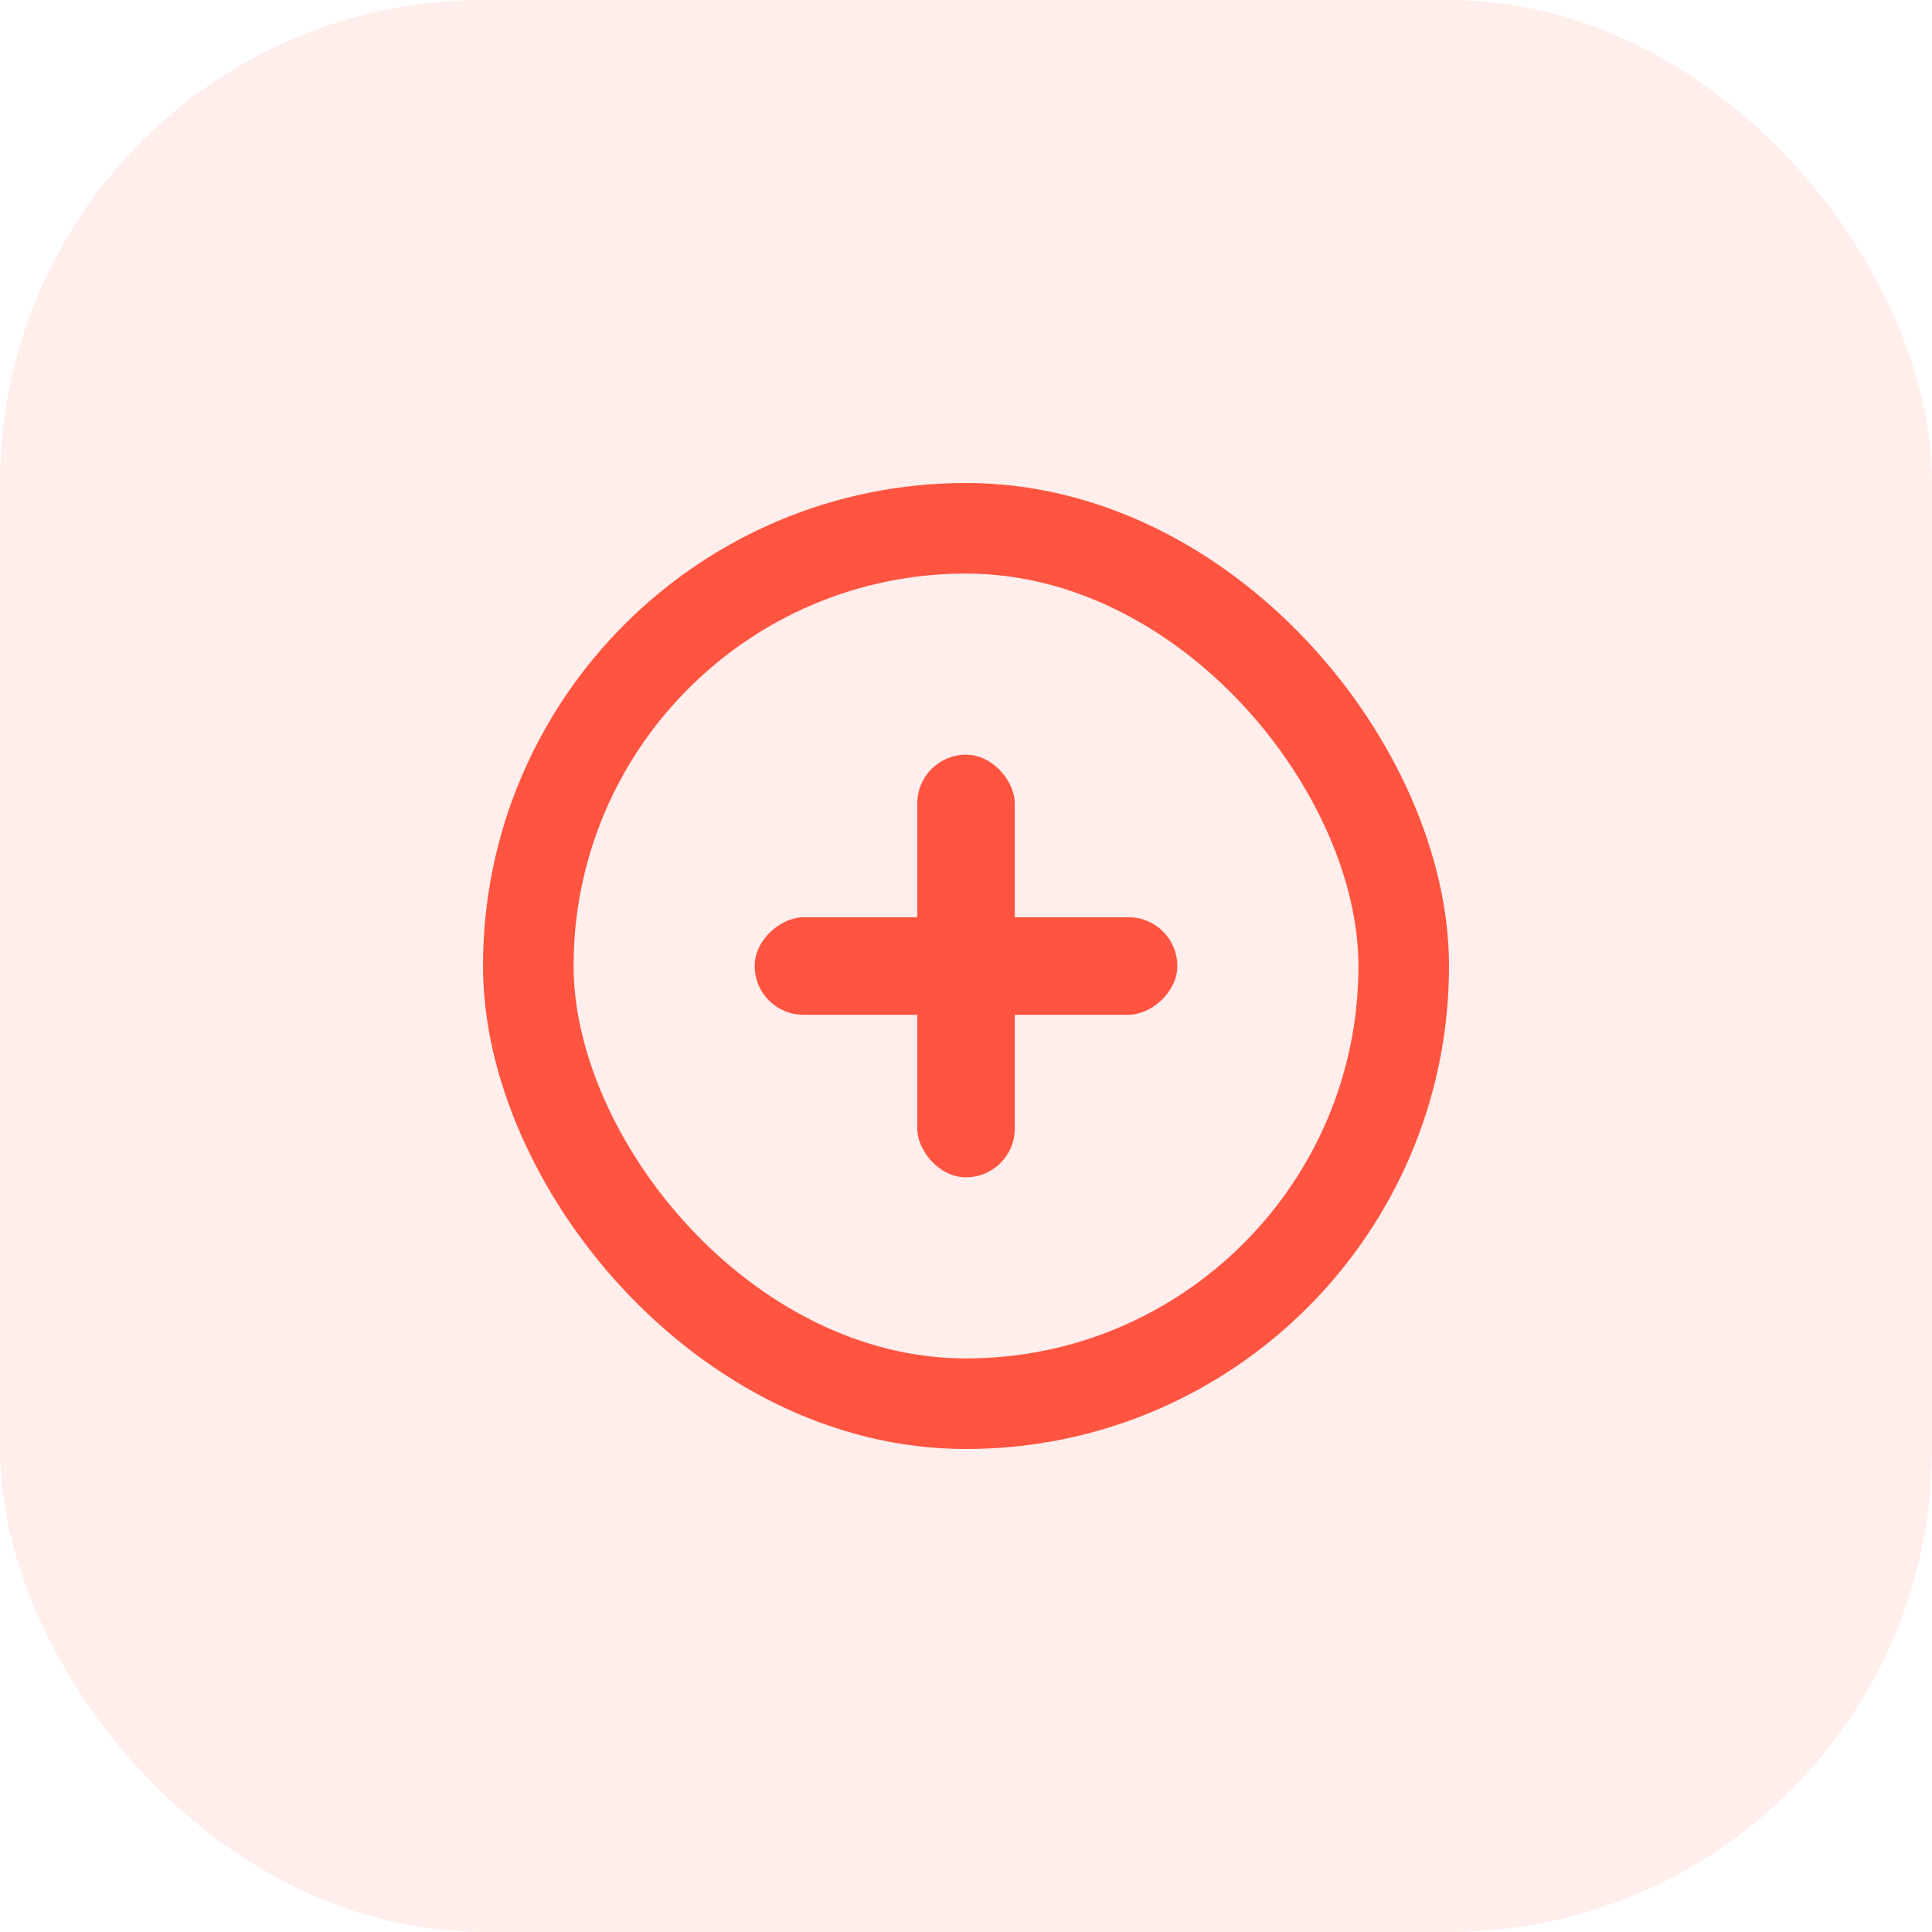
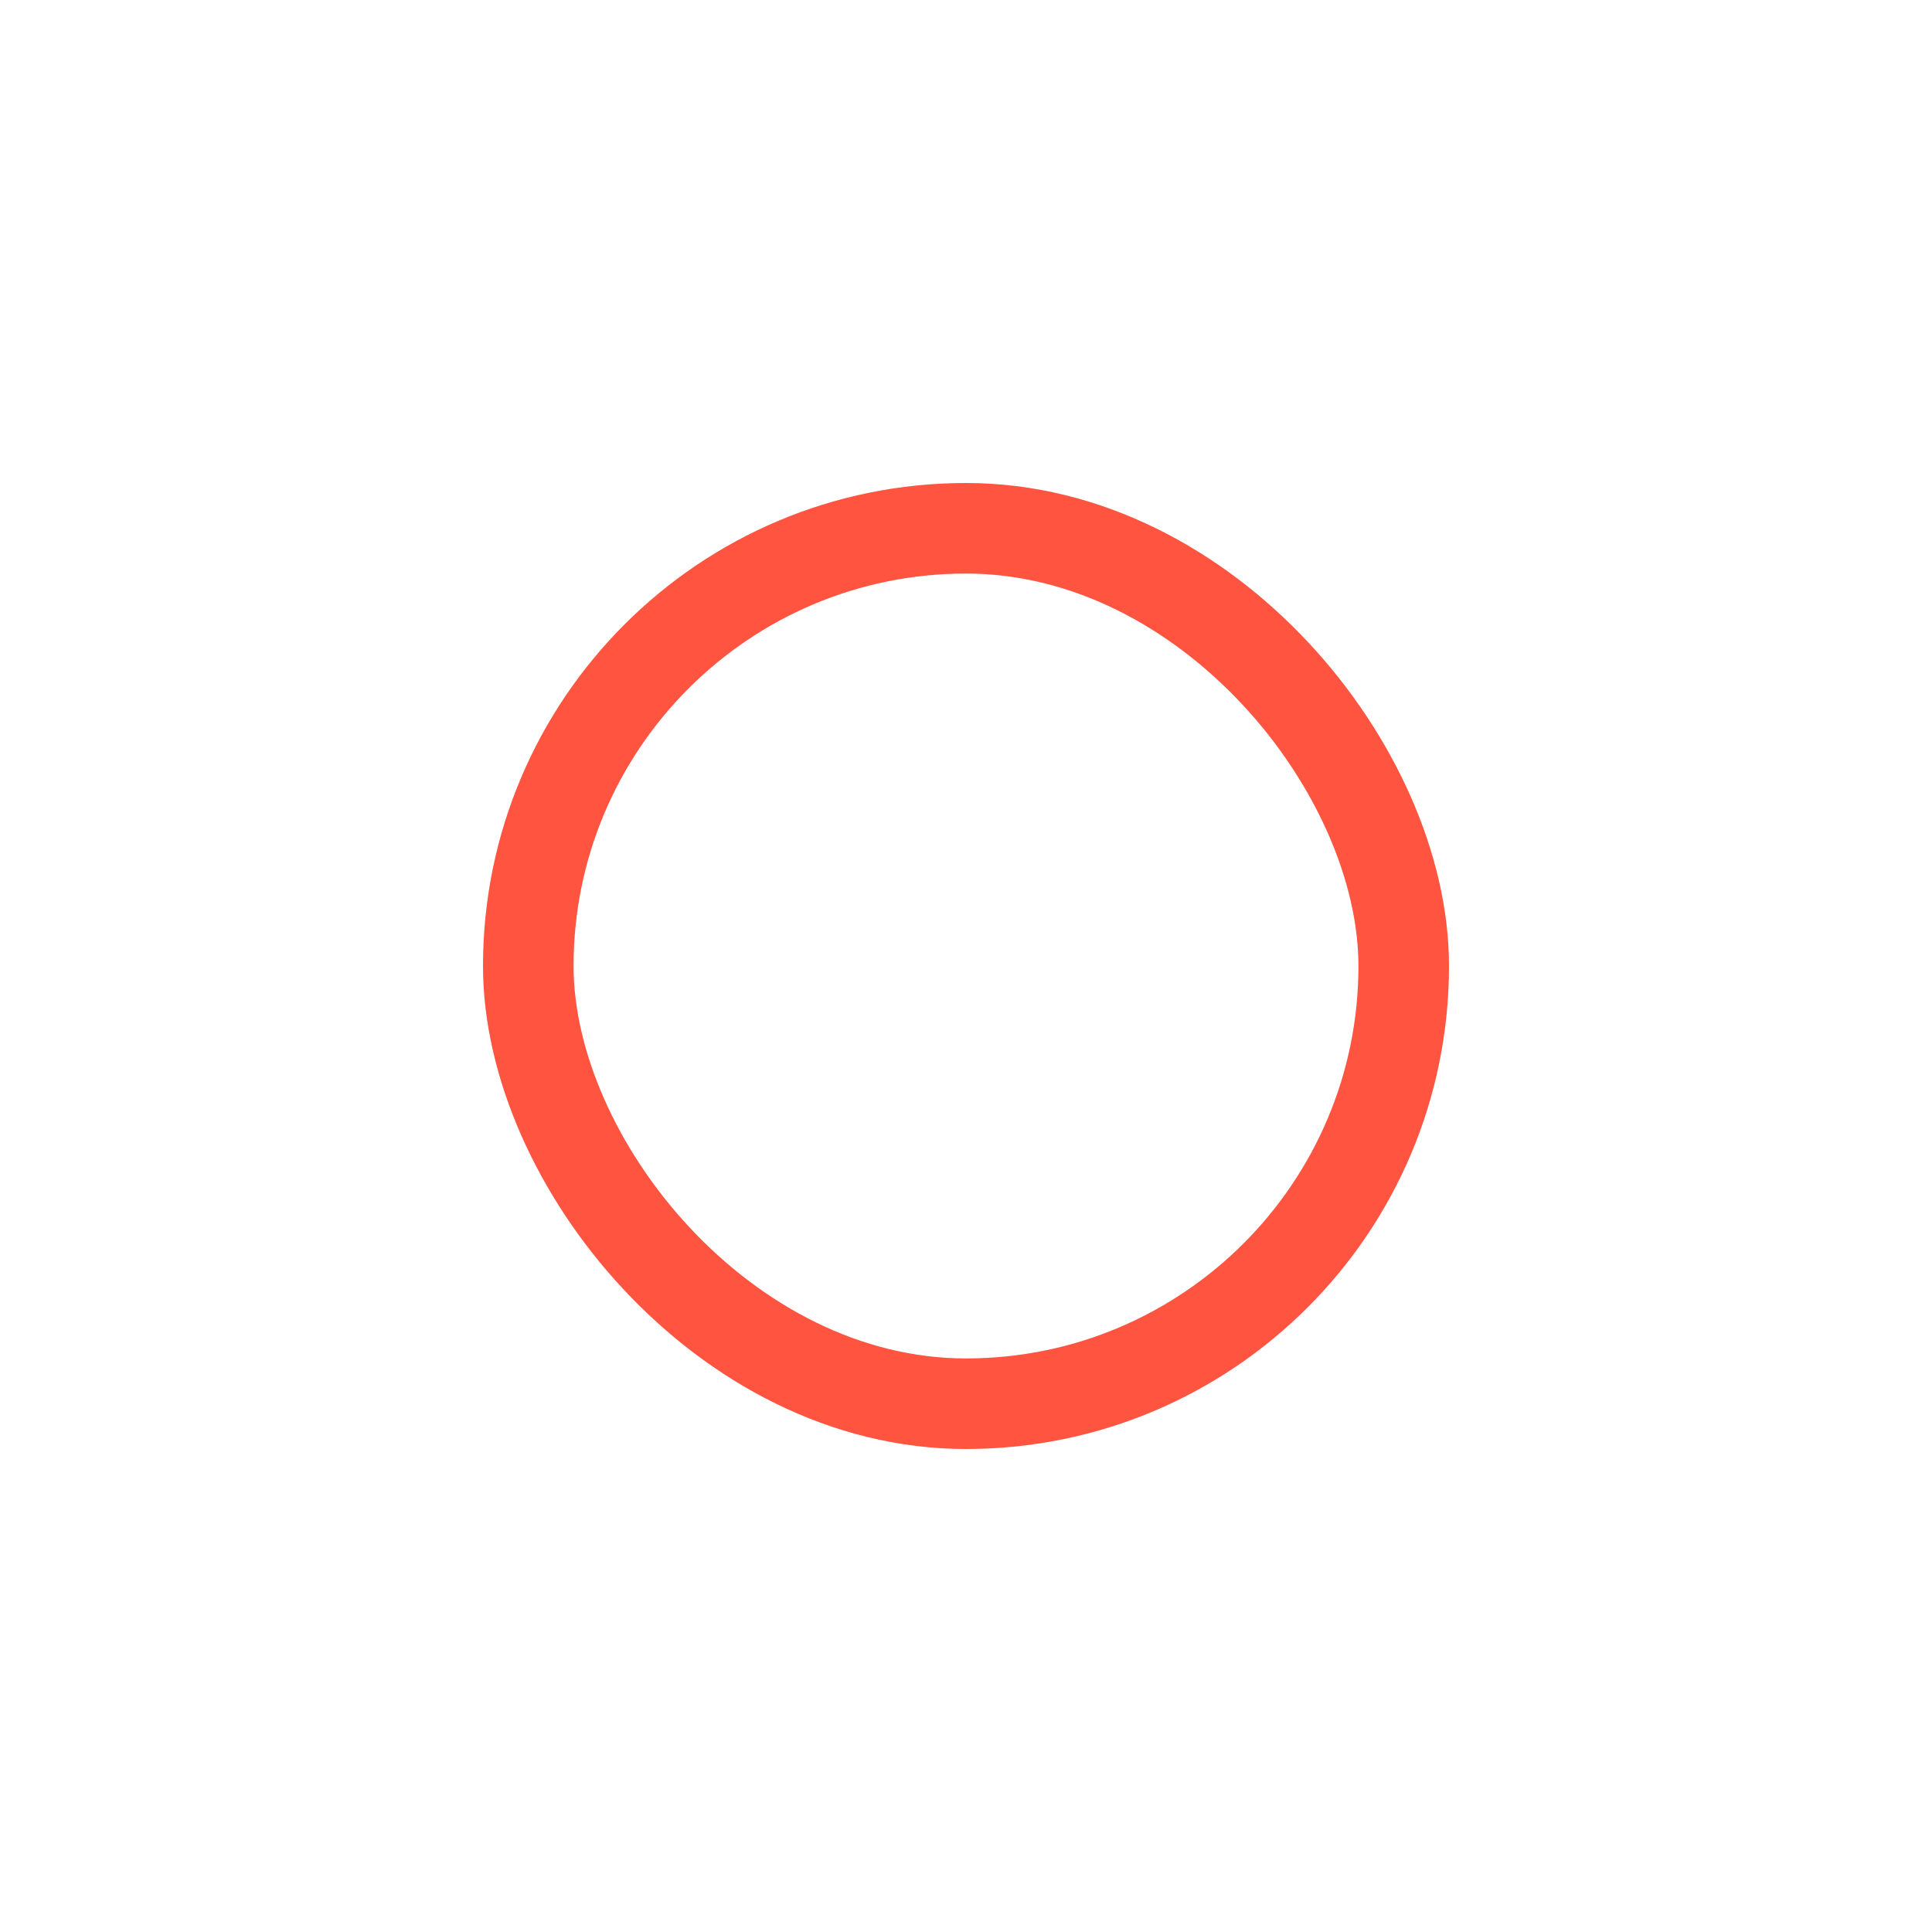
<svg xmlns="http://www.w3.org/2000/svg" width="64" height="64" viewBox="0 0 64 64" fill="none">
-   <rect width="64" height="64" rx="16" fill="#FF5440" fill-opacity="0.1" />
  <rect x="17.5" y="17.5" width="29" height="29" rx="14.5" stroke="#FF5440" stroke-width="3" />
-   <rect x="30.385" y="25" width="3.231" height="14" rx="1.615" fill="#FF5440" />
-   <rect x="39" y="30.385" width="3.231" height="14" rx="1.615" transform="rotate(90 39 30.385)" fill="#FF5440" />
</svg>